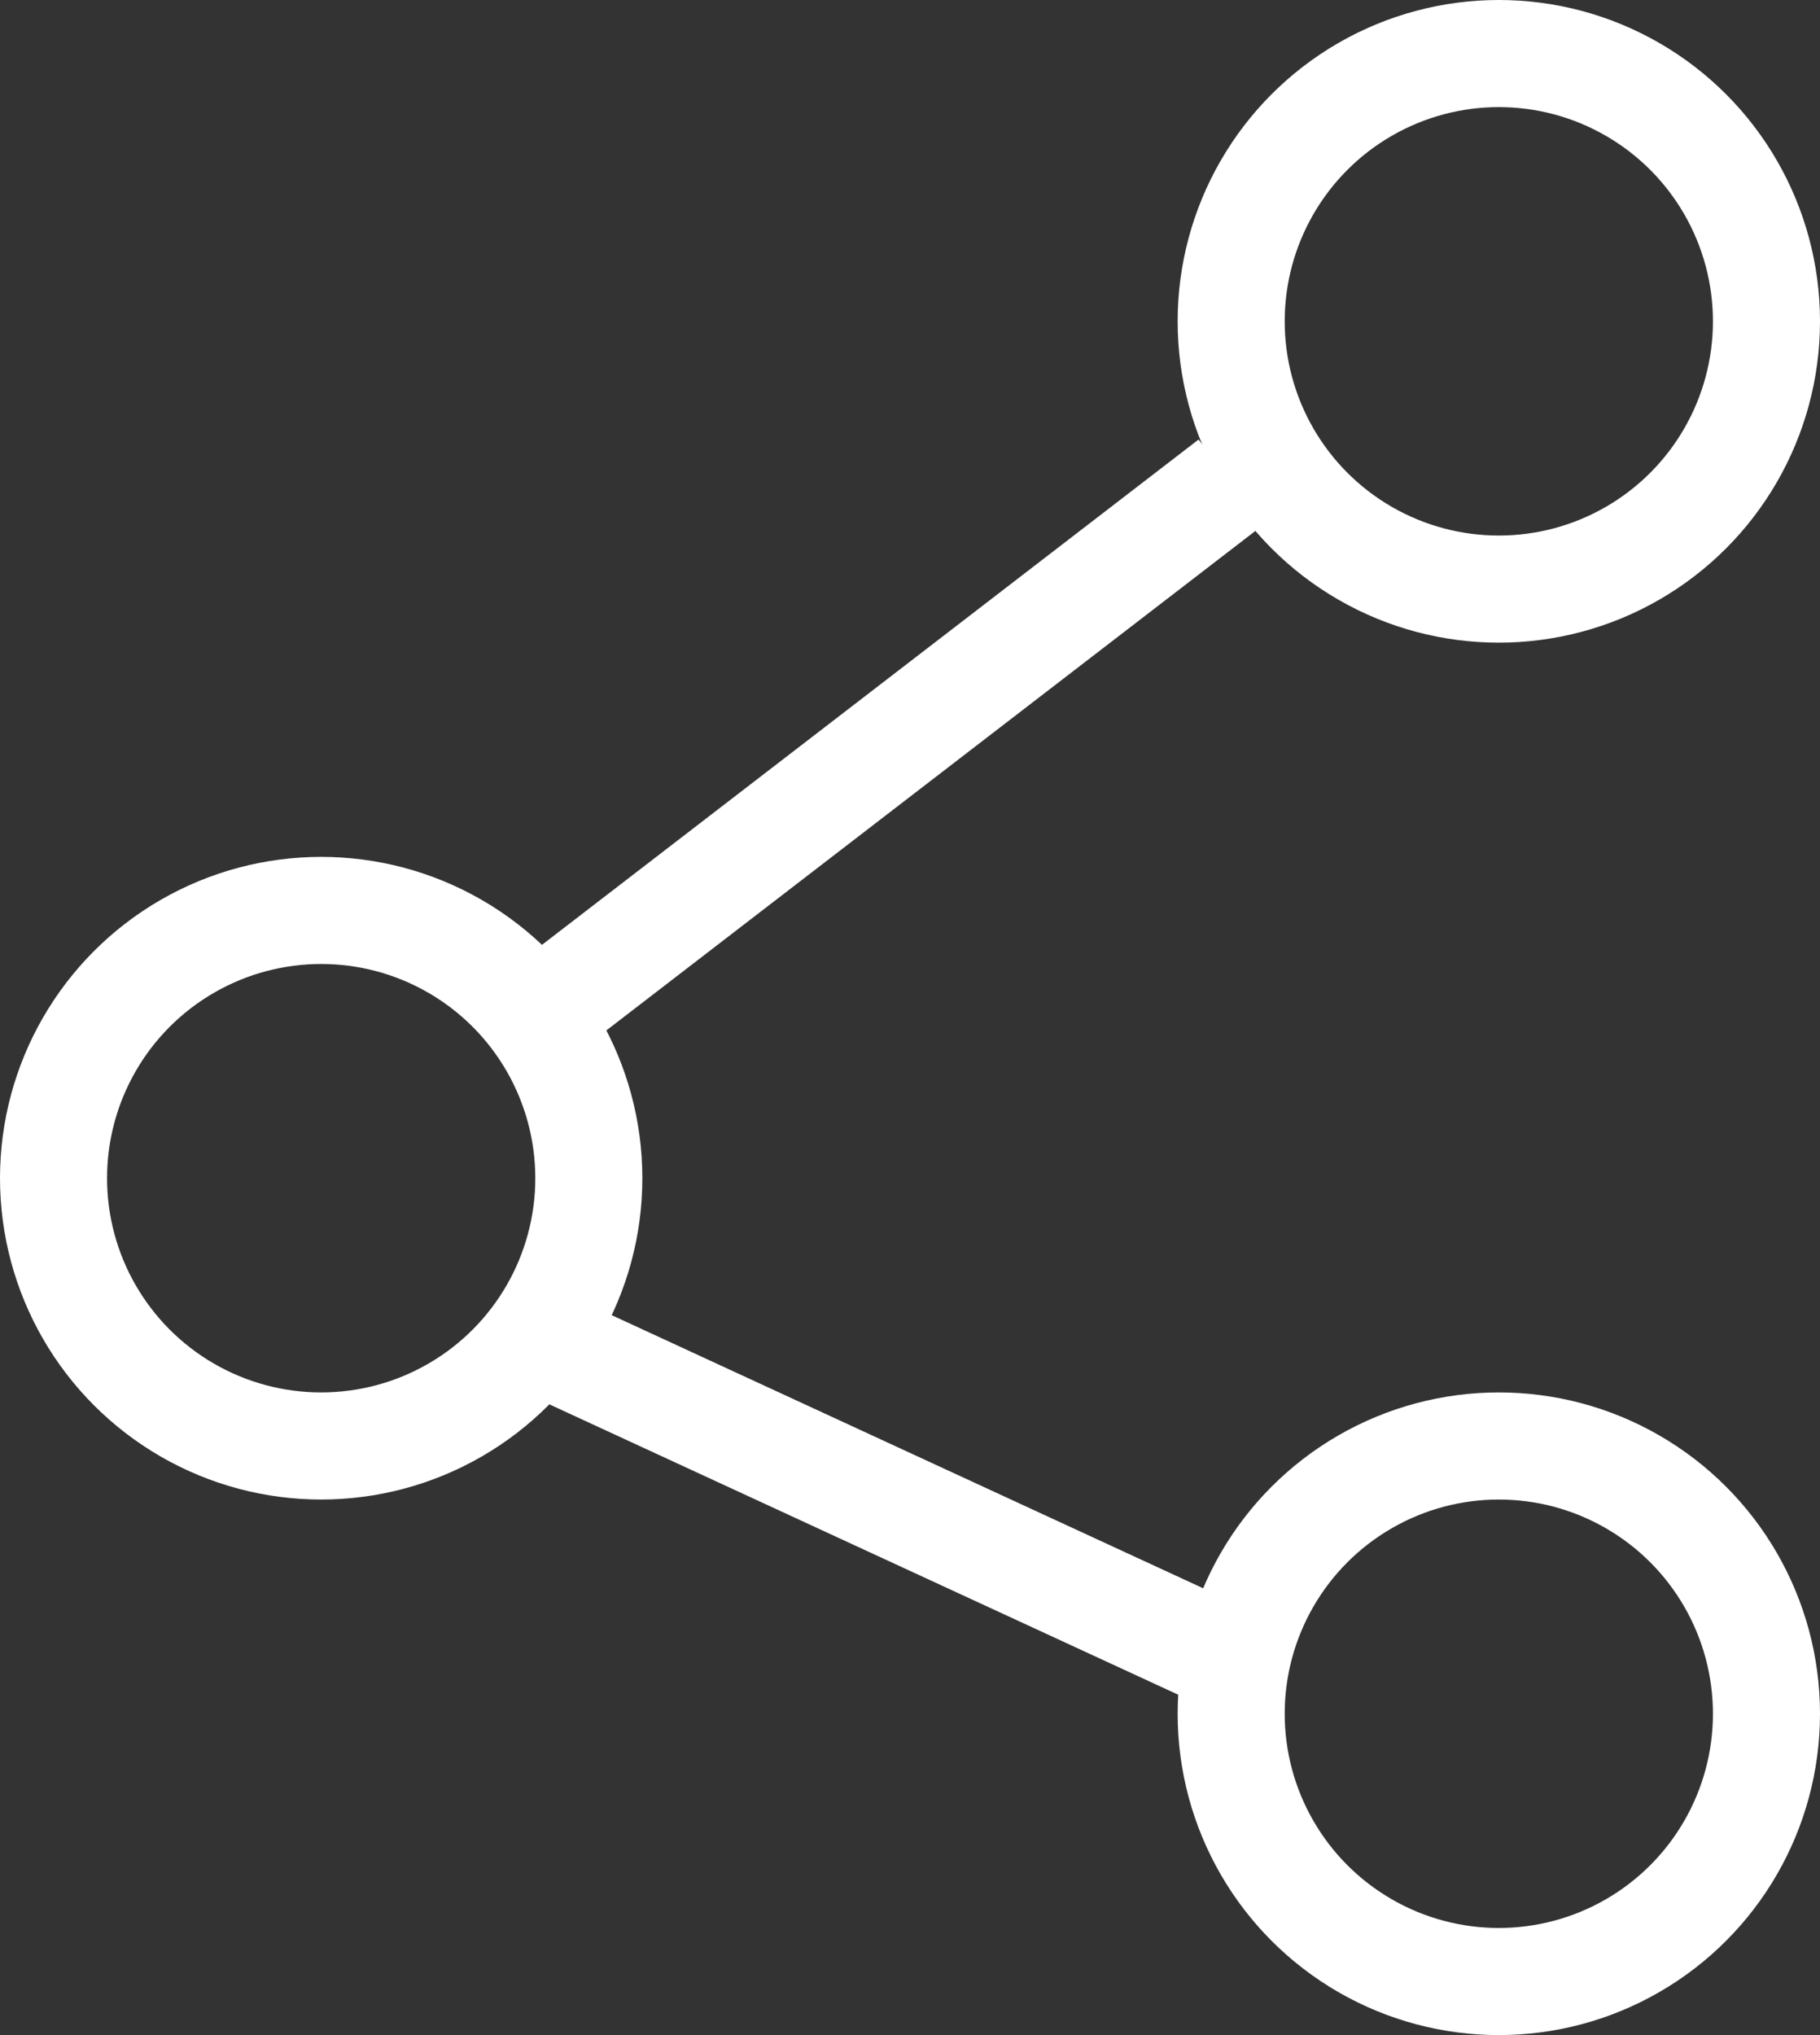
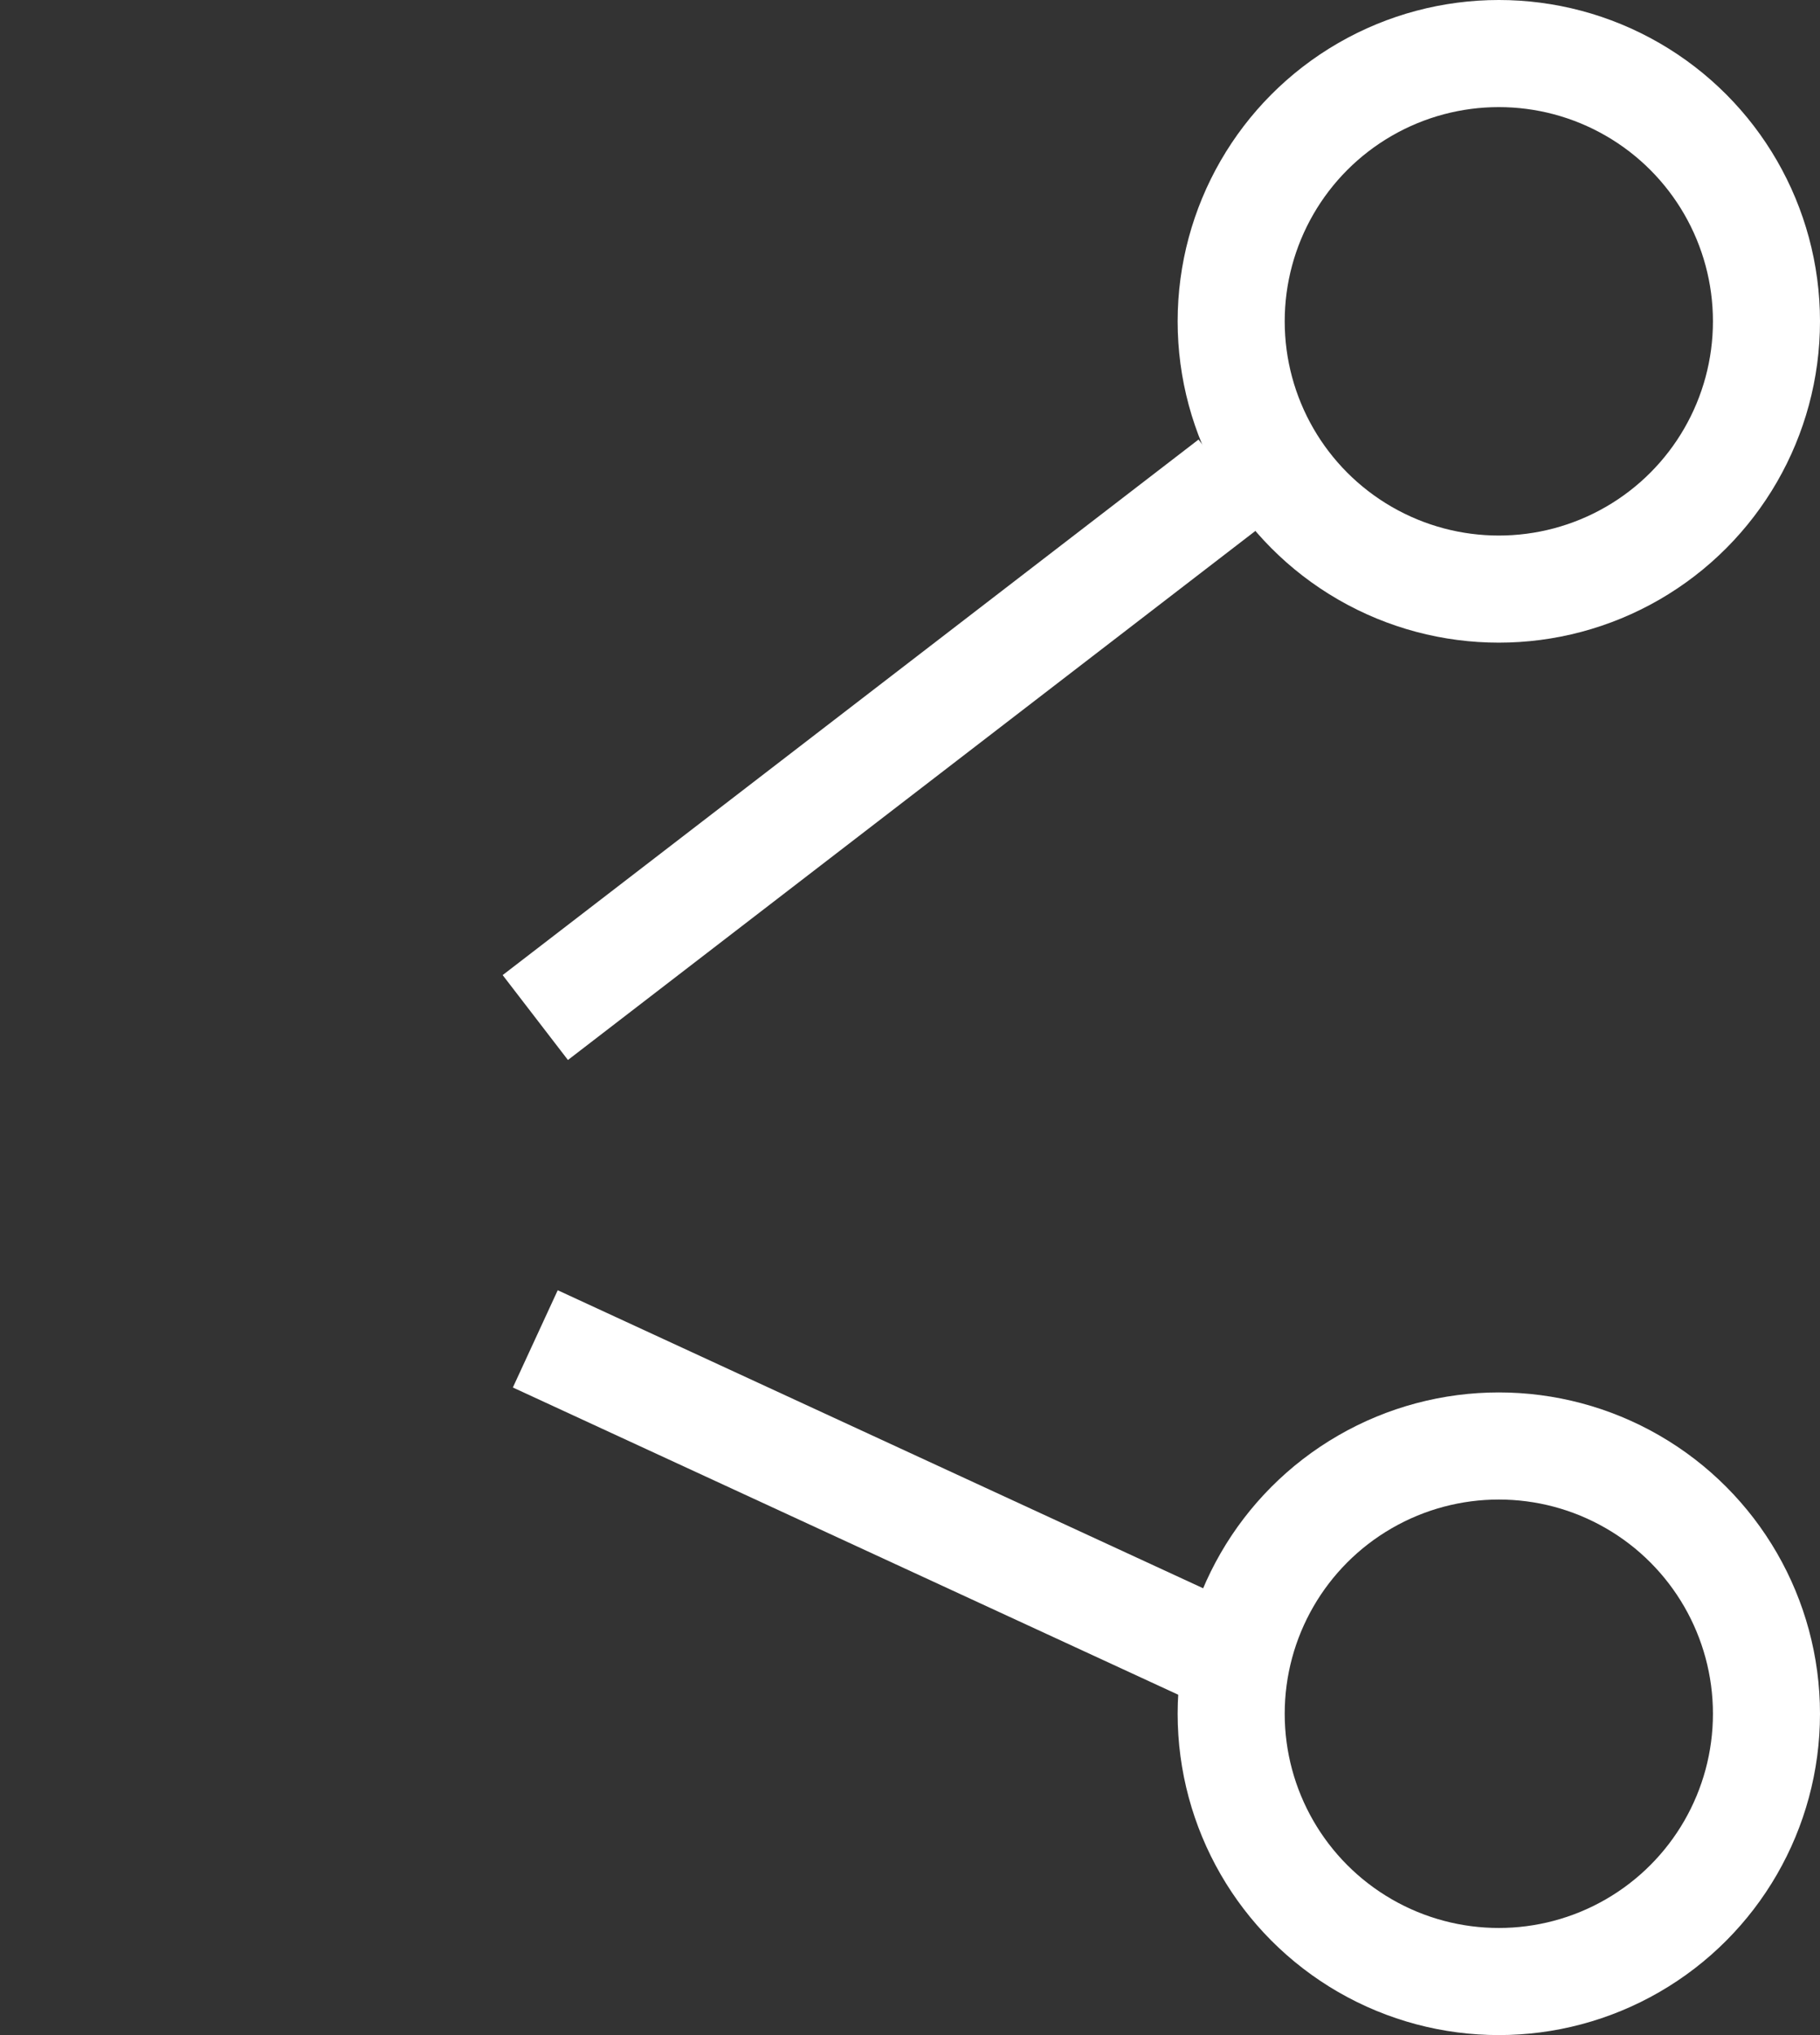
<svg xmlns="http://www.w3.org/2000/svg" width="17" height="19" viewBox="0 0 17 19" fill="none">
  <rect x="0" y="0" width="17" height="19" fill="#333333" stroke="none" />
-   <circle cx="3" cy="11" r="2.5" stroke="white" />
  <circle cx="14" cy="3" r="2.5" stroke="white" />
  <circle cx="14" cy="16" r="2.5" stroke="white" />
  <path d="M11.5 4.5L5 9.5M5 12.5L11.5 15.5" stroke="white" />
</svg>